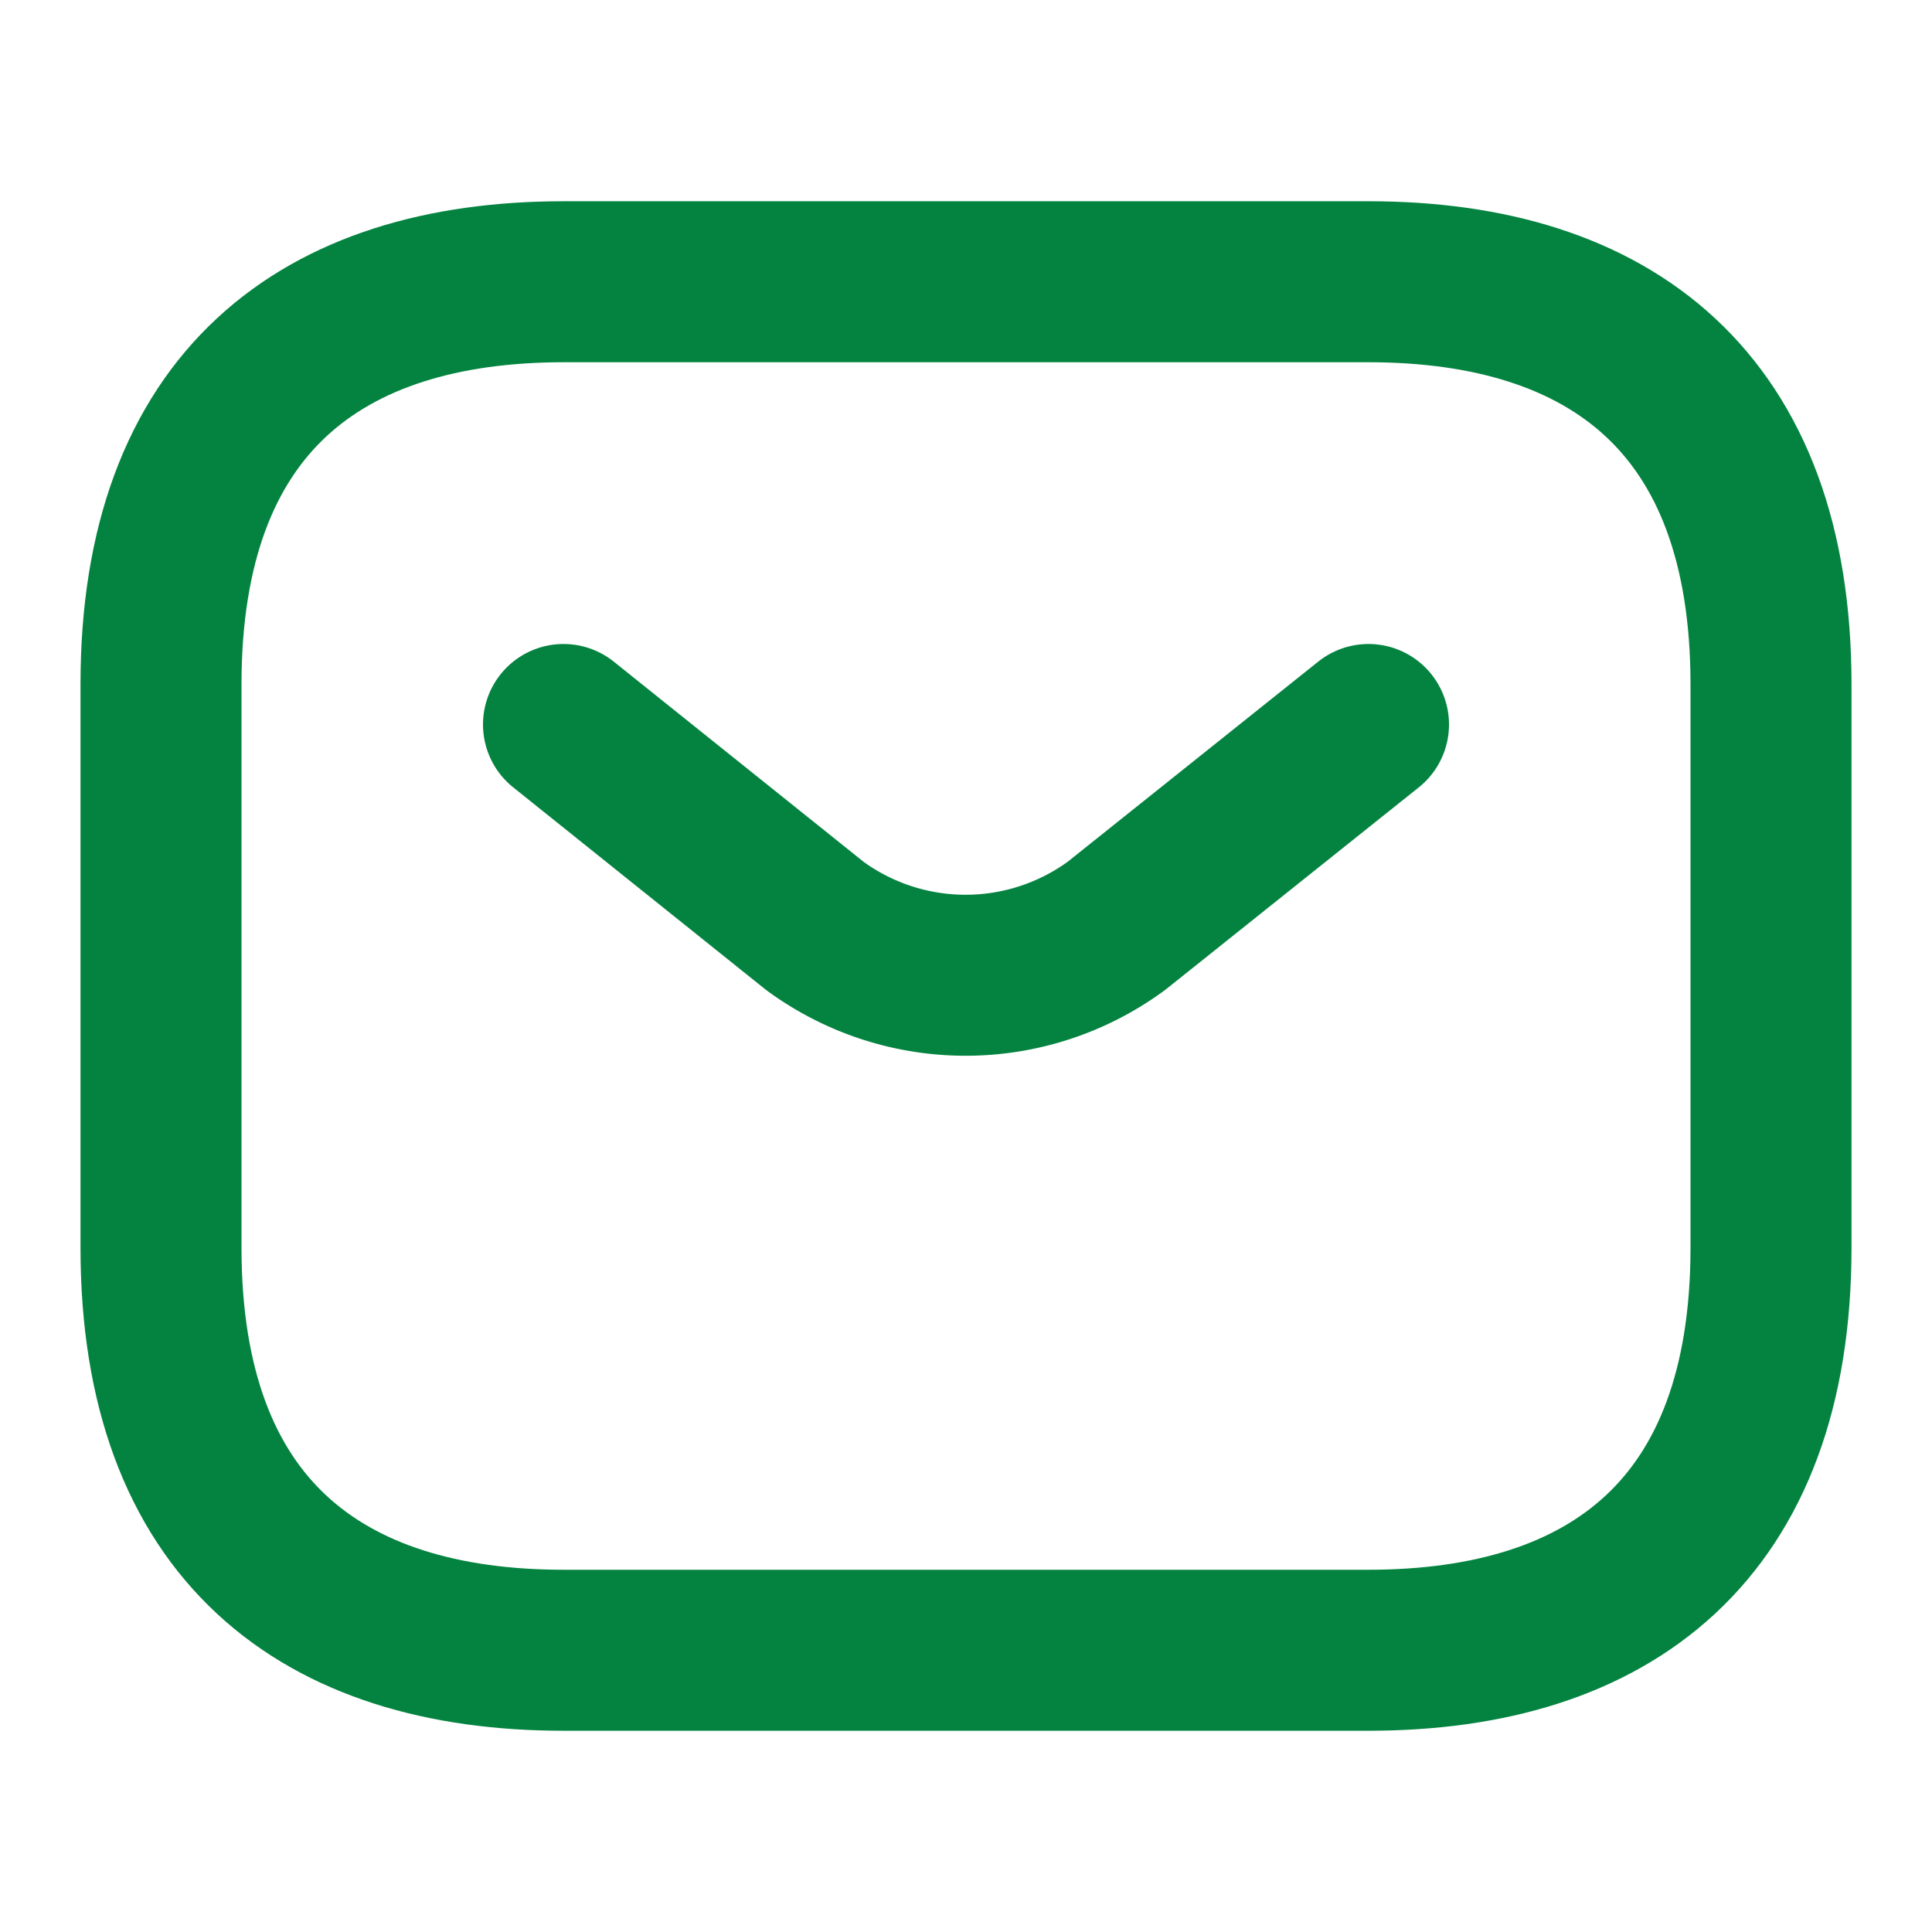
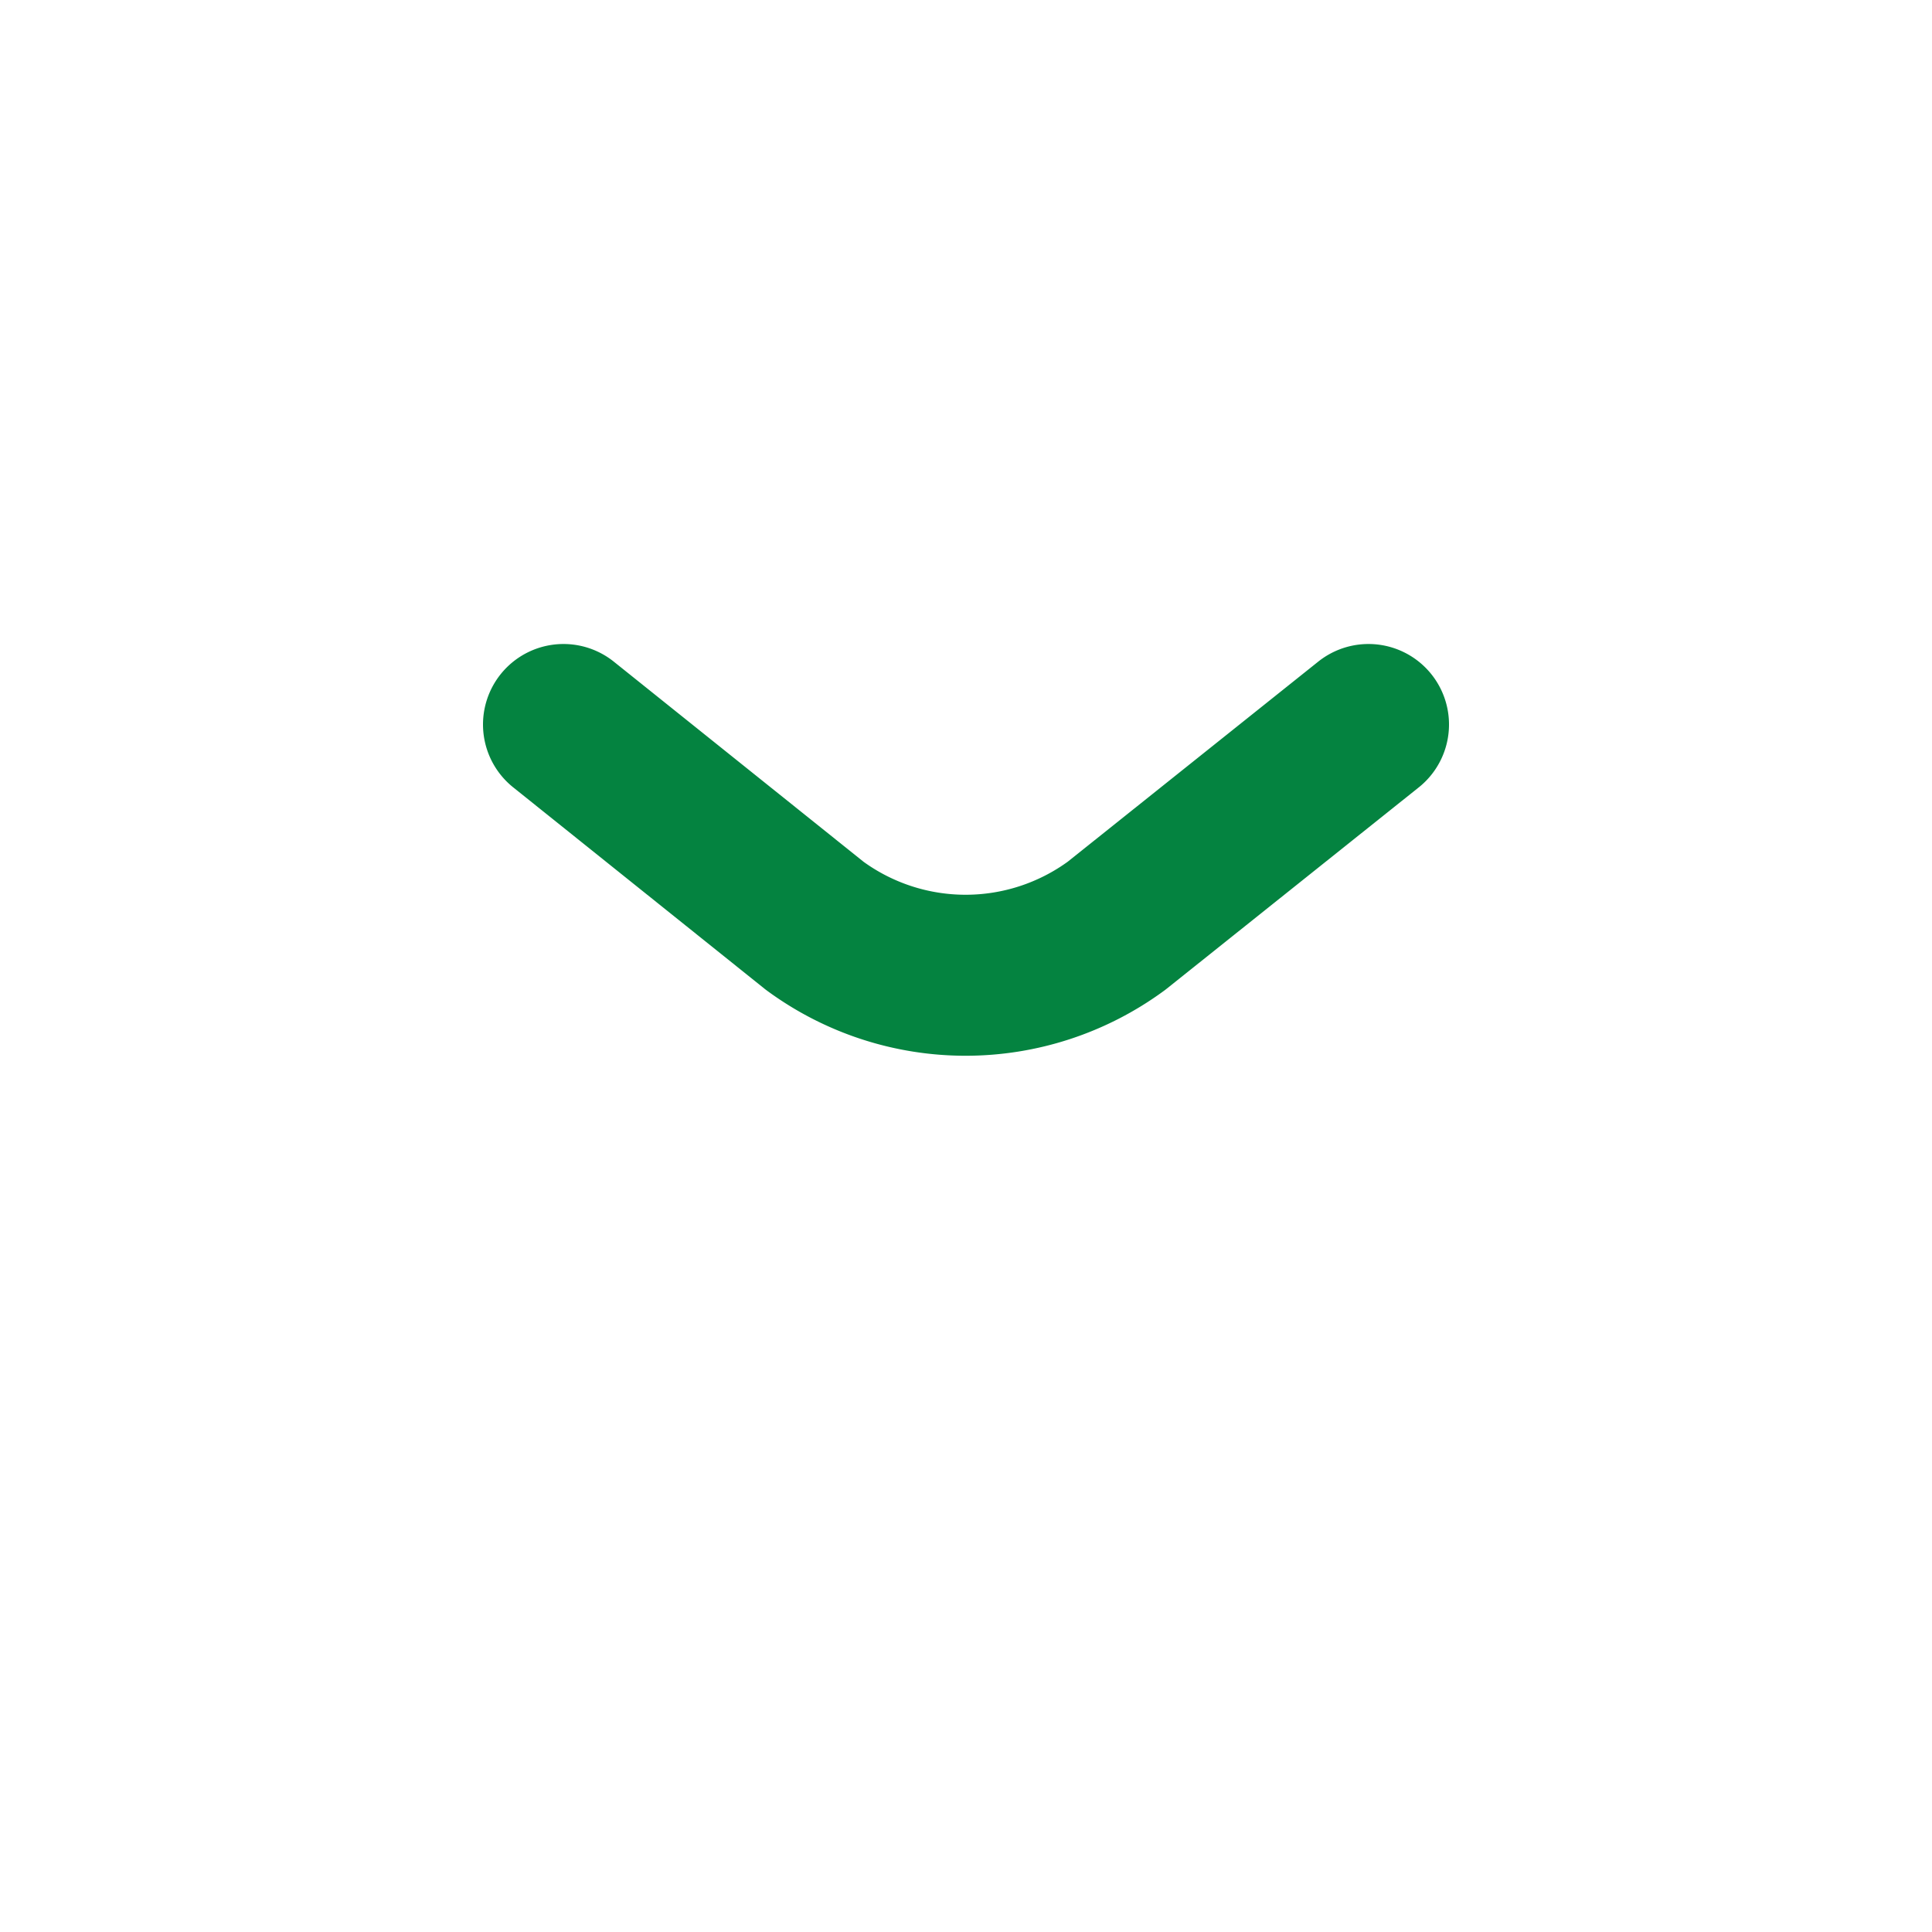
<svg xmlns="http://www.w3.org/2000/svg" width="24" height="24" viewBox="0 0 24 24">
  <g id="vuesax_linear_sms" data-name="vuesax/linear/sms" transform="translate(-556 -250)">
    <g id="sms">
-       <path id="Vector" d="M15,17H5c-3,0-5-1.5-5-5V5C0,1.5,2,0,5,0H15c3,0,5,1.5,5,5v7C20,15.5,18,17,15,17Z" transform="translate(558 253.5)" fill="none" stroke="#048340" stroke-linecap="round" stroke-linejoin="round" stroke-width="2" />
      <path id="Vector-2" data-name="Vector" d="M10,0,6.87,2.5a3.166,3.166,0,0,1-3.75,0L0,0" transform="translate(563 259)" fill="none" stroke="#048340" stroke-linecap="round" stroke-linejoin="round" stroke-width="2" />
-       <path id="Vector-3" data-name="Vector" d="M0,0H24V24H0Z" transform="translate(556 250)" fill="none" opacity="0" />
    </g>
  </g>
</svg>